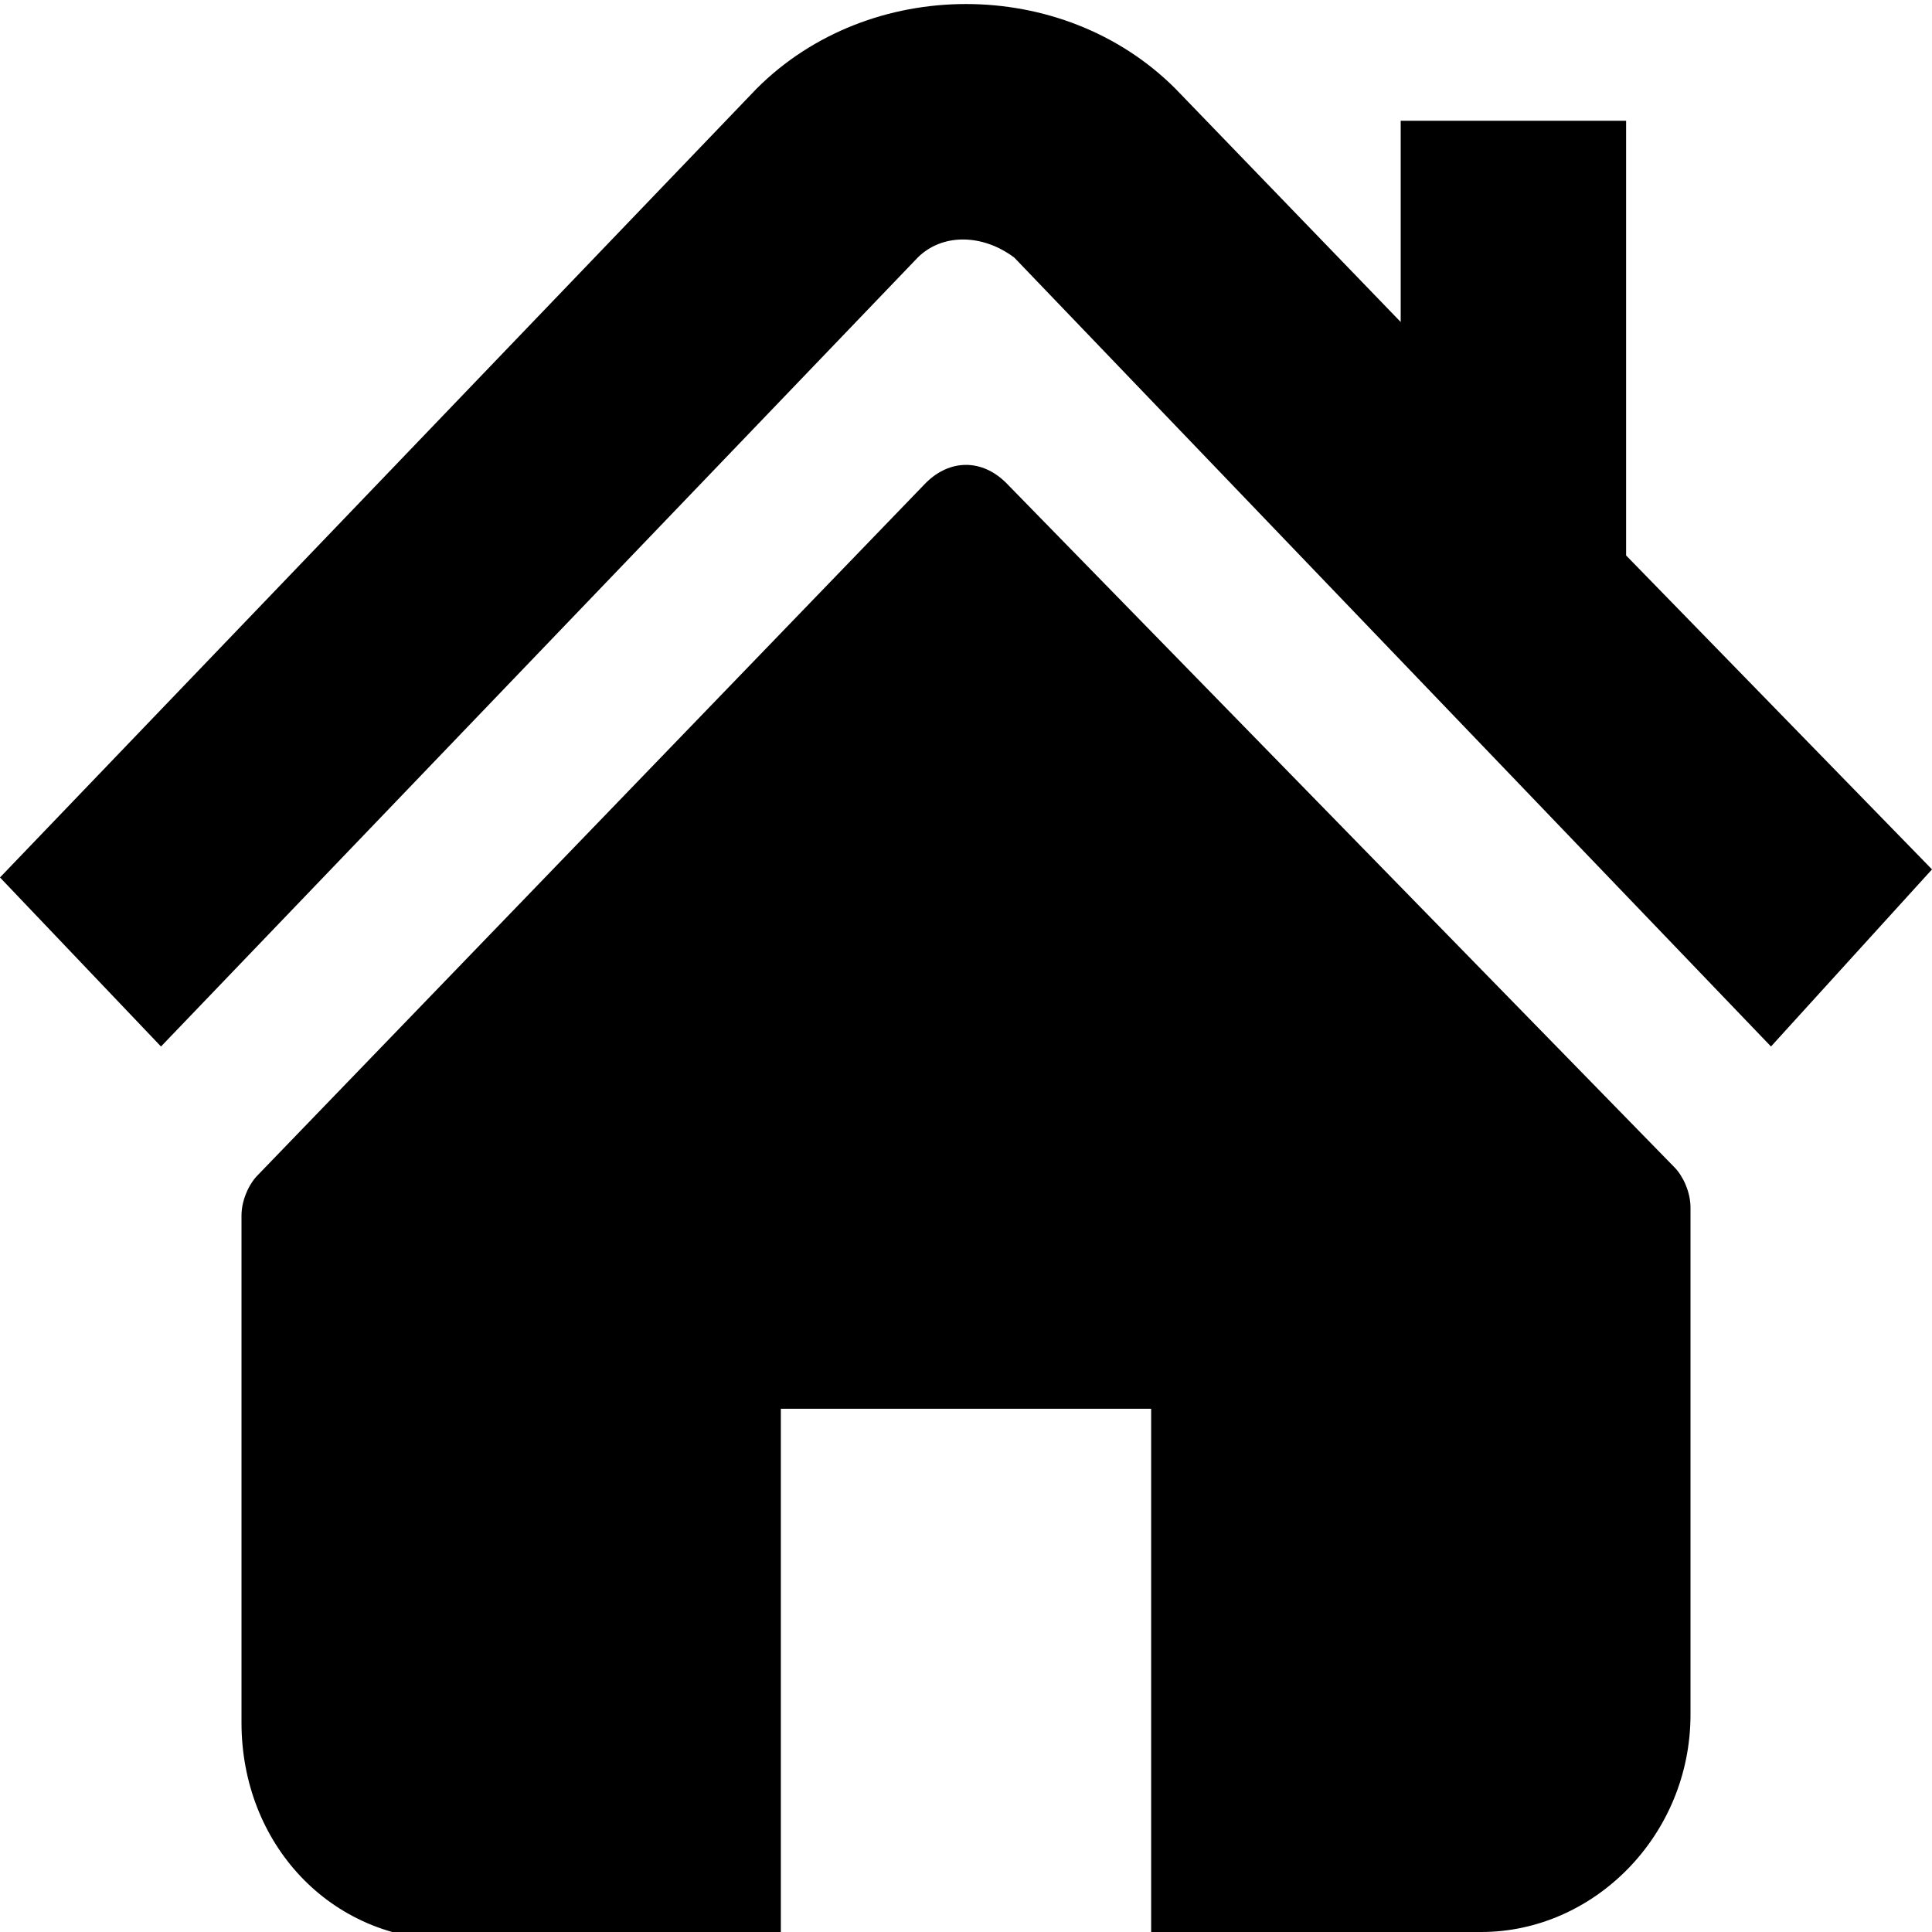
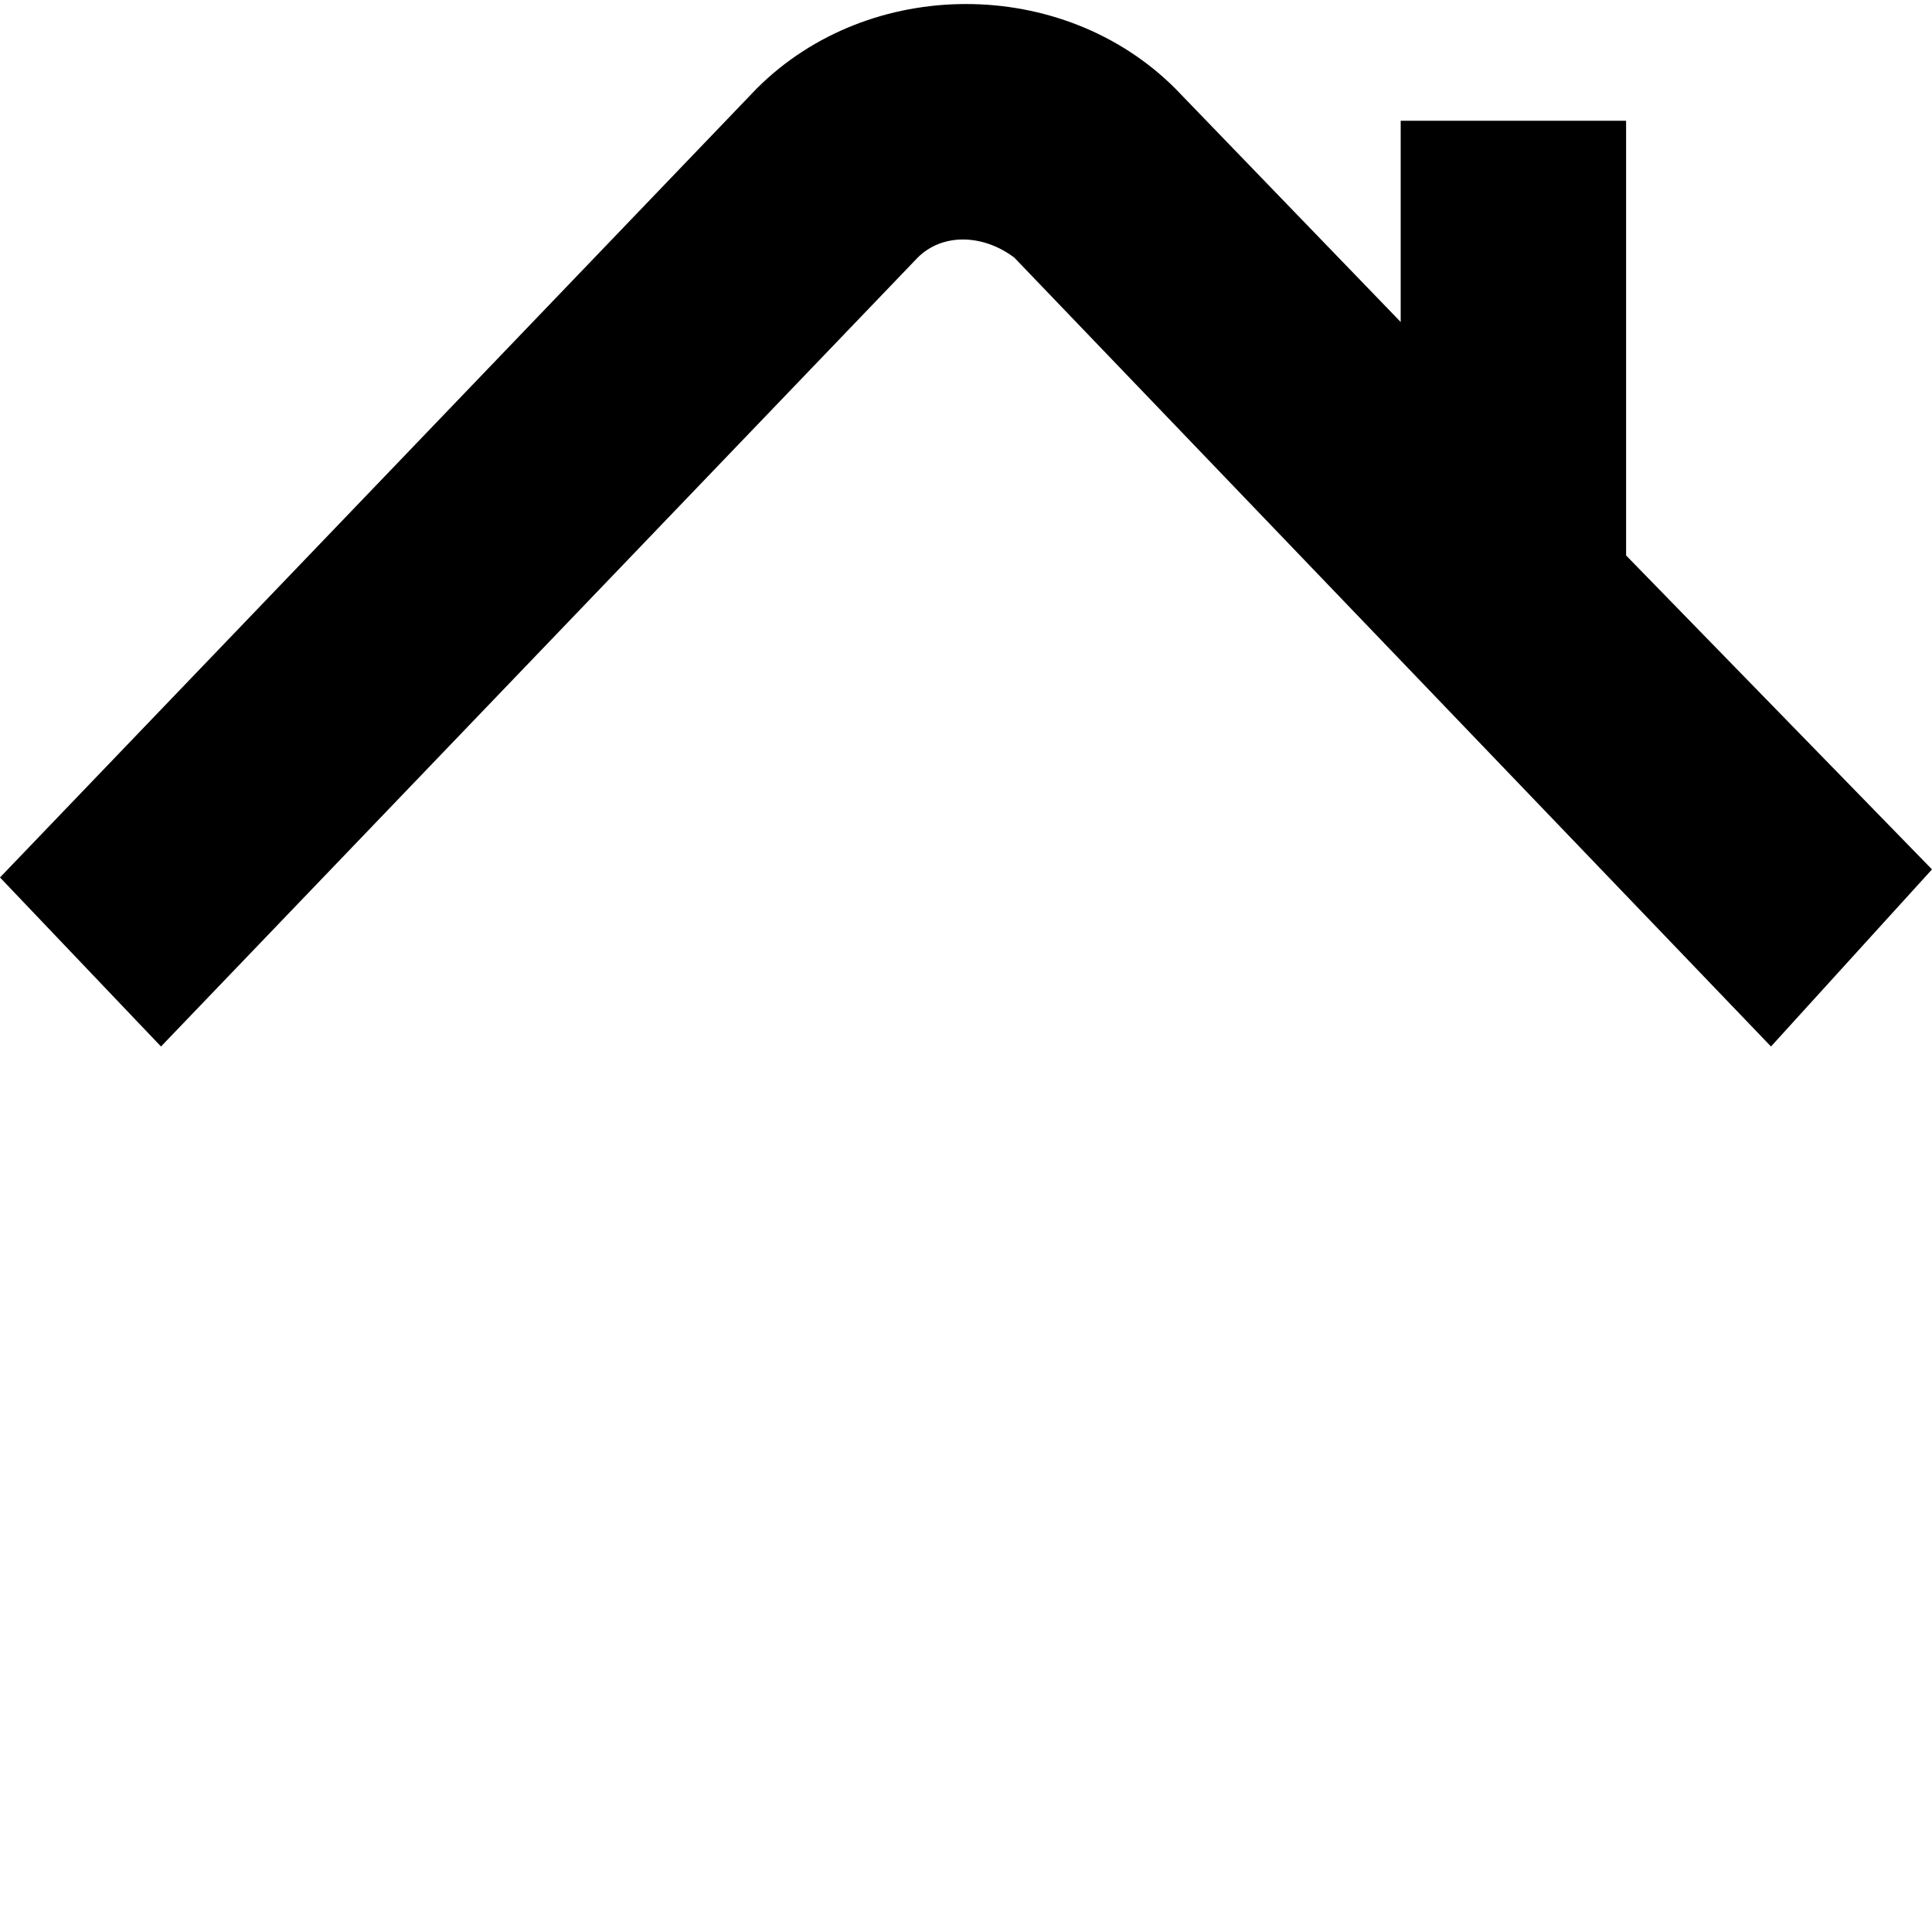
<svg xmlns="http://www.w3.org/2000/svg" version="1.1" x="0px" y="0px" viewBox="-11 13 24 24" xml:space="preserve">
  <g>
    <g>
      <path d="M13,23.8l-3.8-3.9v-5.4H6.4V17l-2.8-2.9c-1.4-1.4-3.8-1.4-5.2,0l-9.4,9.8l2,2.1l9.4-9.8c0.3-0.3,0.8-0.3,1.2,0l9.4,9.8    L13,23.8L13,23.8z" />
    </g>
-     <path d="M1.5,19c-0.3-0.3-0.7-0.3-1,0l-8.3,8.6C-7.9,27.7-8,27.9-8,28.1v6.3c0,1.5,1.1,2.7,2.6,2.7h4.1v-6.6h4.6V37h4.1   c1.4,0,2.6-1.2,2.6-2.7v-6.3c0-0.2-0.1-0.4-0.2-0.5L1.5,19z" />
  </g>
</svg>